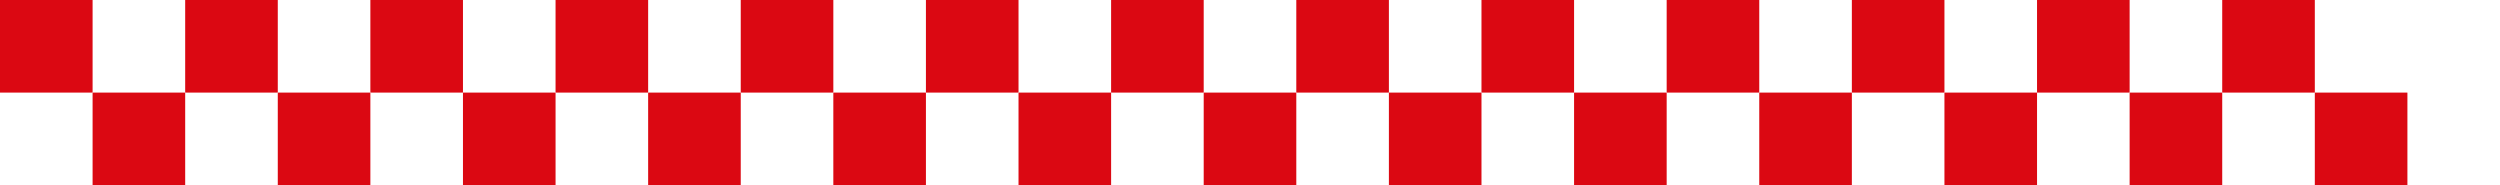
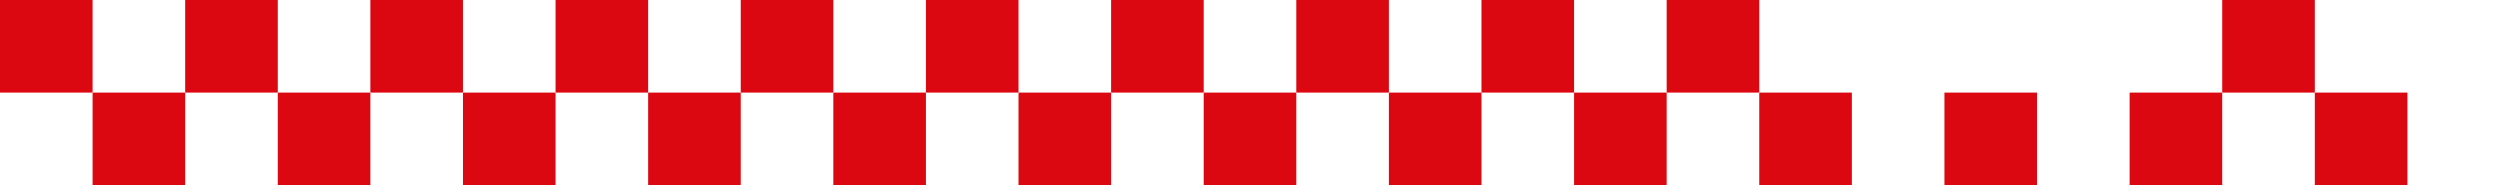
<svg xmlns="http://www.w3.org/2000/svg" width="540" height="40" viewBox="0 0 540 40" fill="none">
  <rect x="0" y="0" width="20" height="20" fill="#DB0812" />
  <rect x="40" y="0" width="20" height="20" fill="#DB0812" />
  <rect x="80" y="0" width="20" height="20" fill="#DB0812" />
  <rect x="120" y="0" width="20" height="20" fill="#DB0812" />
  <rect x="160" y="0" width="20" height="20" fill="#DB0812" />
  <rect x="200" y="0" width="20" height="20" fill="#DB0812" />
  <rect x="240" y="0" width="20" height="20" fill="#DB0812" />
  <rect x="280" y="0" width="20" height="20" fill="#DB0812" />
  <rect x="320" y="0" width="20" height="20" fill="#DB0812" />
  <rect x="360" y="0" width="20" height="20" fill="#DB0812" />
-   <rect x="400" y="0" width="20" height="20" fill="#DB0812" />
-   <rect x="440" y="0" width="20" height="20" fill="#DB0812" />
  <rect x="480" y="0" width="20" height="20" fill="#DB0812" />
  <rect x="20" y="20" width="20" height="20" fill="#DB0812" />
  <rect x="60" y="20" width="20" height="20" fill="#DB0812" />
  <rect x="100" y="20" width="20" height="20" fill="#DB0812" />
  <rect x="140" y="20" width="20" height="20" fill="#DB0812" />
  <rect x="180" y="20" width="20" height="20" fill="#DB0812" />
  <rect x="220" y="20" width="20" height="20" fill="#DB0812" />
  <rect x="260" y="20" width="20" height="20" fill="#DB0812" />
  <rect x="300" y="20" width="20" height="20" fill="#DB0812" />
  <rect x="340" y="20" width="20" height="20" fill="#DB0812" />
  <rect x="380" y="20" width="20" height="20" fill="#DB0812" />
  <rect x="420" y="20" width="20" height="20" fill="#DB0812" />
  <rect x="460" y="20" width="20" height="20" fill="#DB0812" />
  <rect x="500" y="20" width="20" height="20" fill="#DB0812" />
</svg>